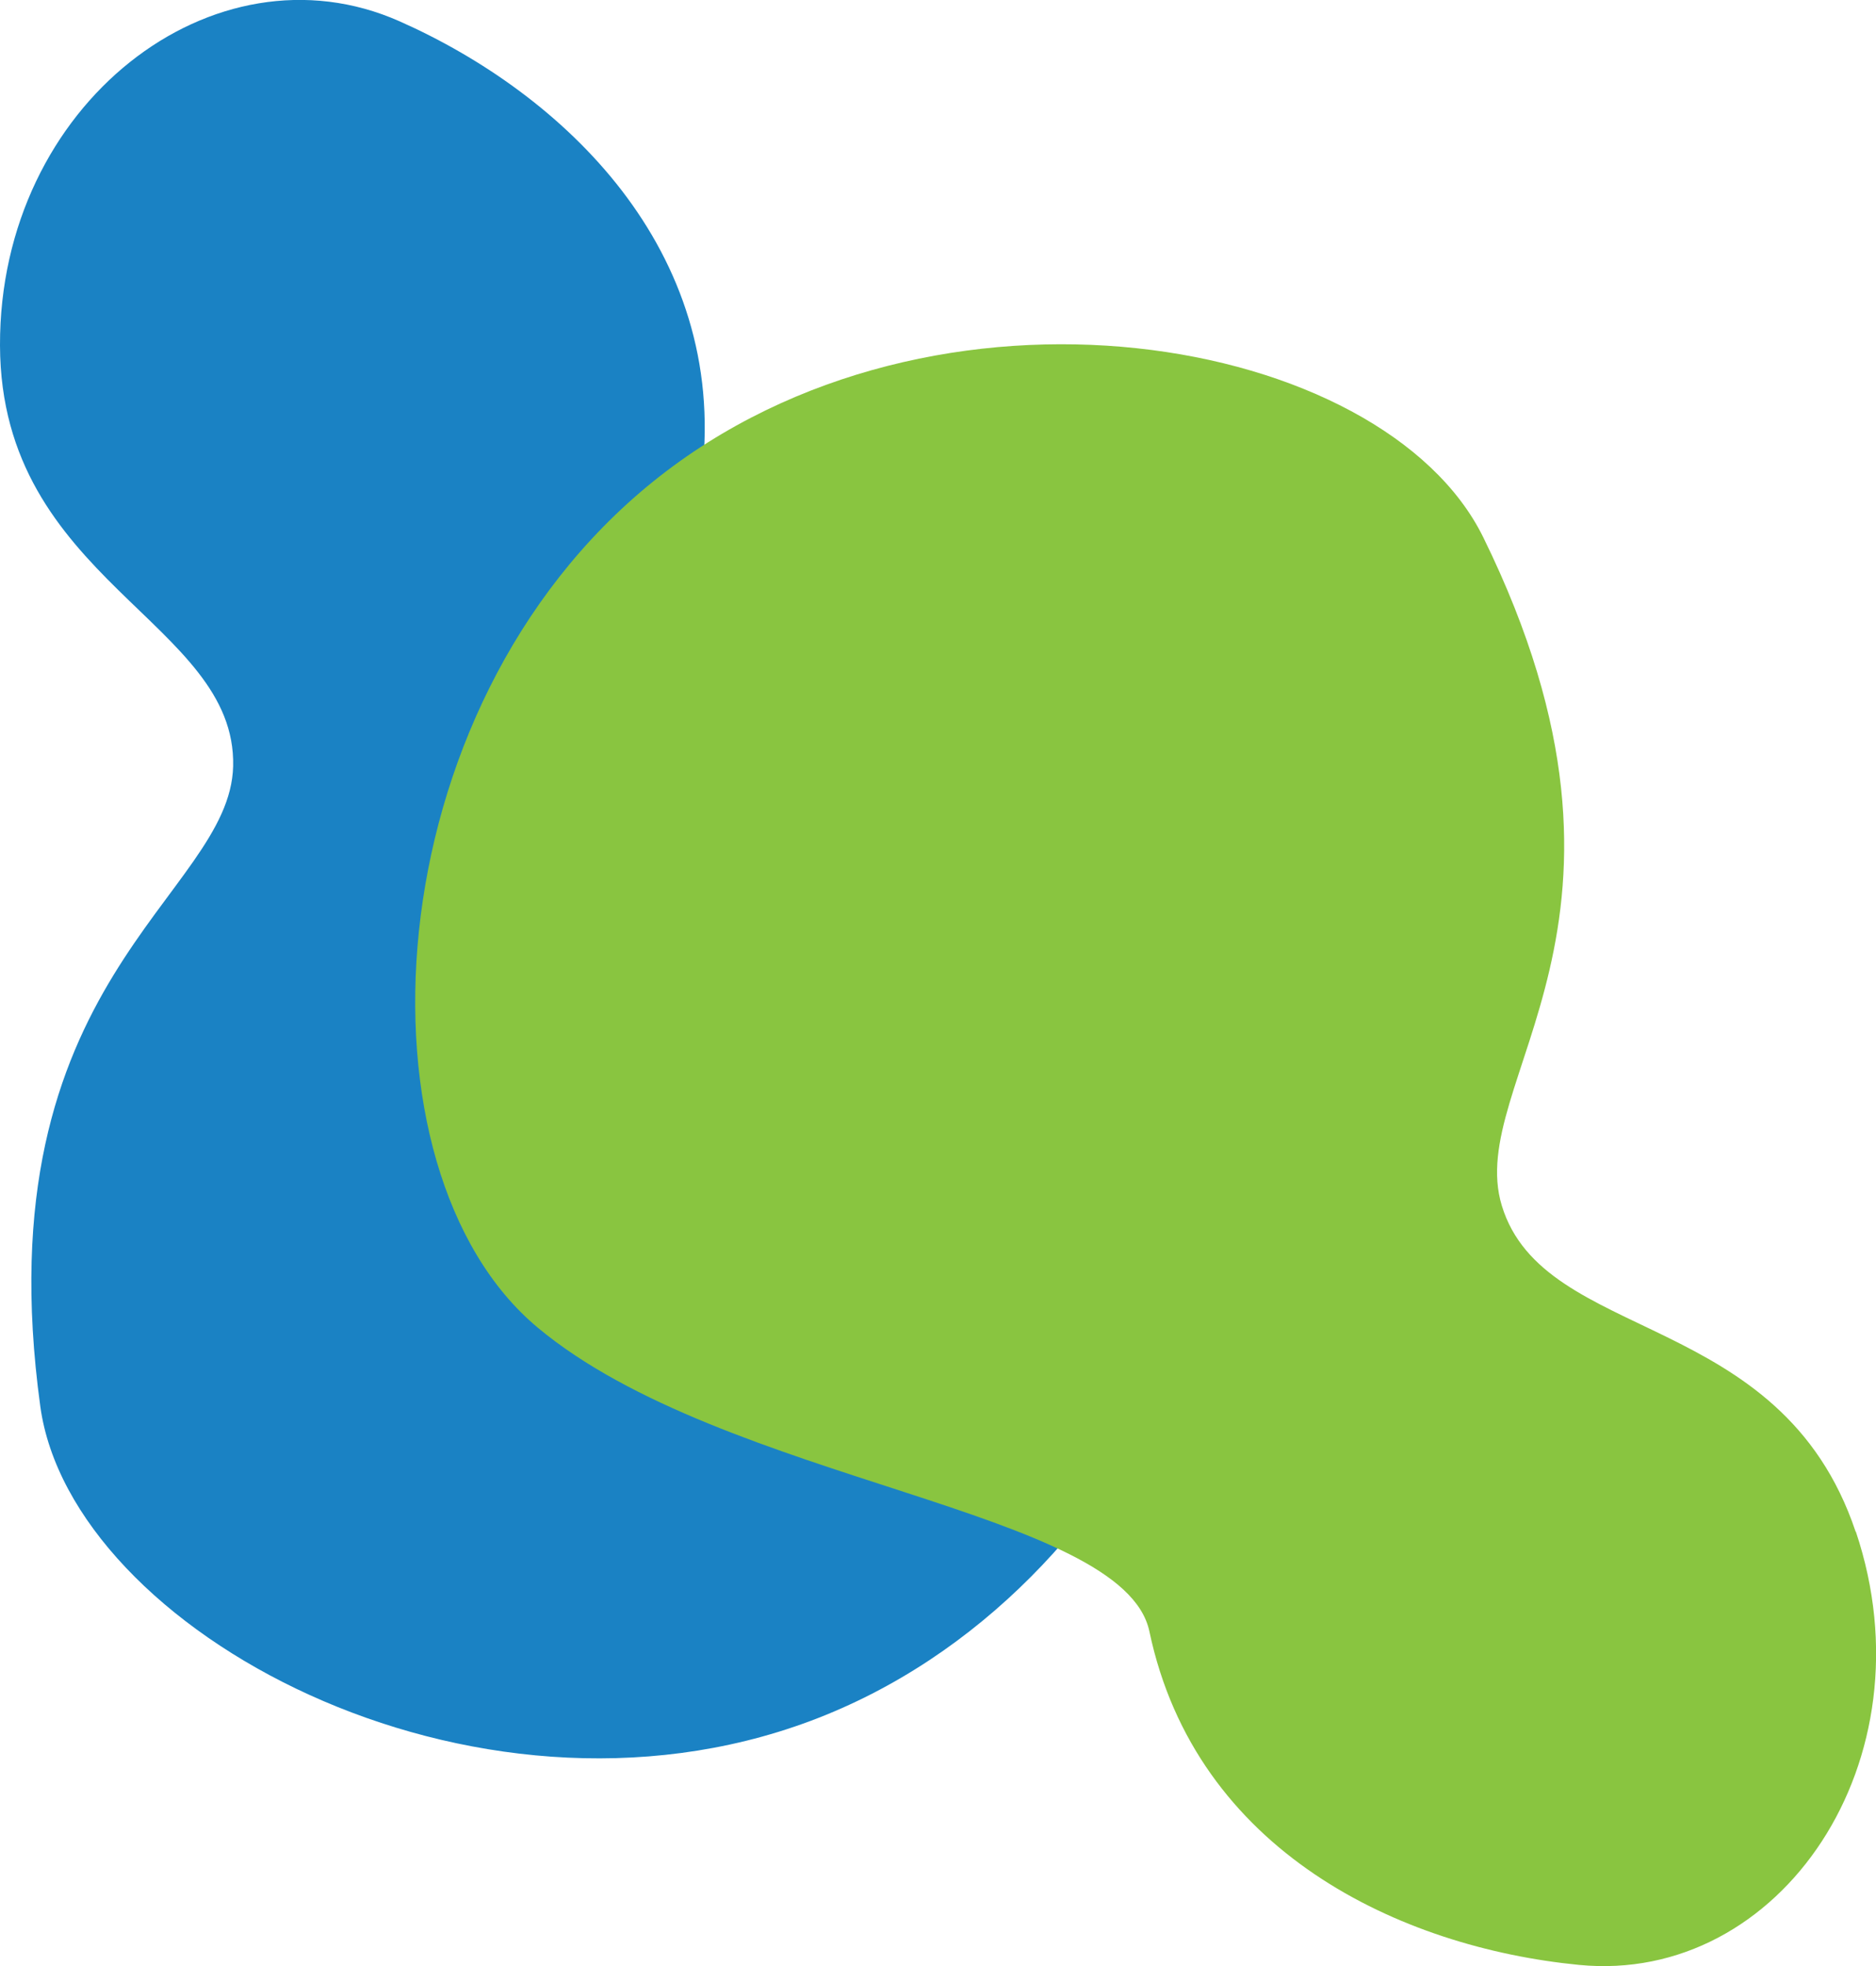
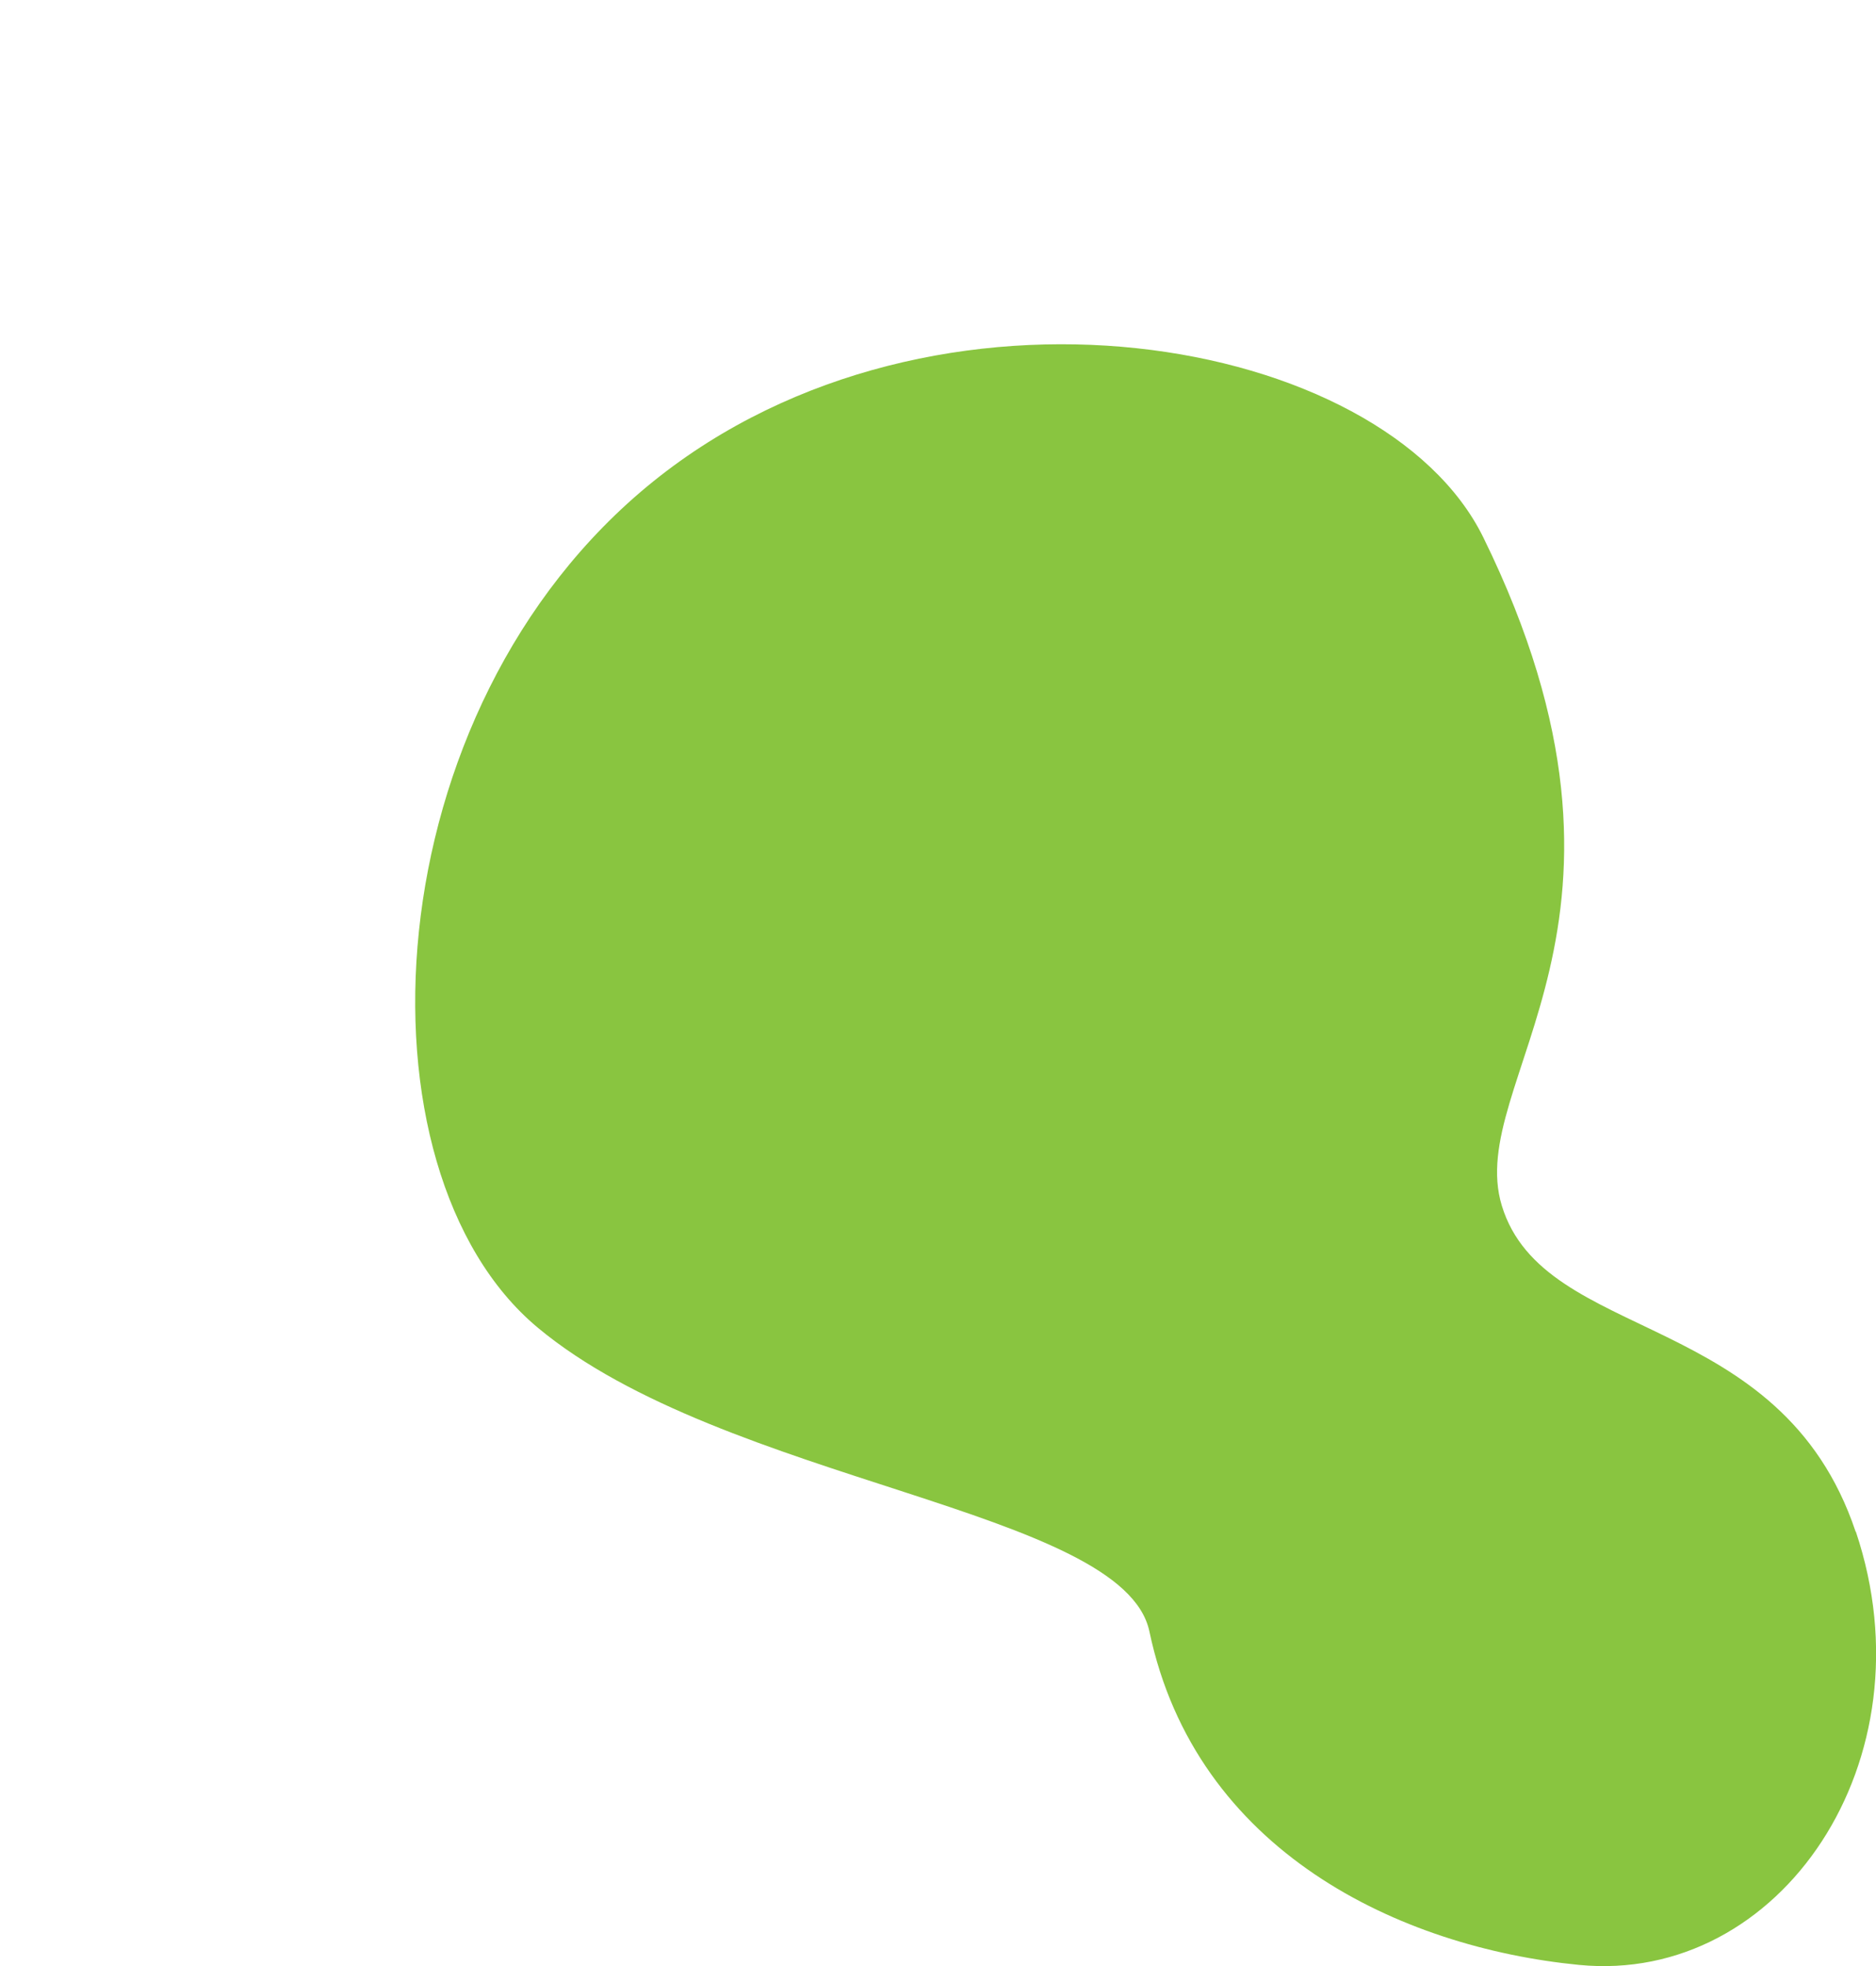
<svg xmlns="http://www.w3.org/2000/svg" id="Layer_1" data-name="Layer 1" viewBox="0 0 828.8 868.7">
  <defs>
    <style> .cls-1 { fill: #89c540; } .cls-2 { fill: #1a82c4; } </style>
  </defs>
-   <path class="cls-2" d="M0,152.6c.3,104.1,104.5,122,103,185.9-1.4,57.8-111.1,94-85.2,282.8,13.5,98.9,190.6,195,340.3,139,150.2-56.2,223.3-246.6,166.3-338.7-56.6-91.4-220.5-157.4-214.2-212.6,11.2-98.8-61.3-167.5-133.7-199.6C94.6-26.9-.3,46,0,152.6Z" />
-   <path class="cls-1" d="M819.8,676.7c-33.1-98.7-137.6-82.8-156.3-144-16.9-55.3,75.8-124.2-8.2-295.3-44-89.6-242.3-125-366.7-24.7-124.8,100.6-134.2,304.4-51.1,373.8,82.5,68.9,258.9,80,270.3,134.3,20.5,97.3,110.9,139.6,189.8,147.3,89,8.7,156.2-90.4,122.3-191.4Z" />
+   <path class="cls-1" d="M819.8,676.7c-33.1-98.7-137.6-82.8-156.3-144-16.9-55.3,75.8-124.2-8.2-295.3-44-89.6-242.3-125-366.7-24.7-124.8,100.6-134.2,304.4-51.1,373.8,82.5,68.9,258.9,80,270.3,134.3,20.5,97.3,110.9,139.6,189.8,147.3,89,8.7,156.2-90.4,122.3-191.4" />
</svg>